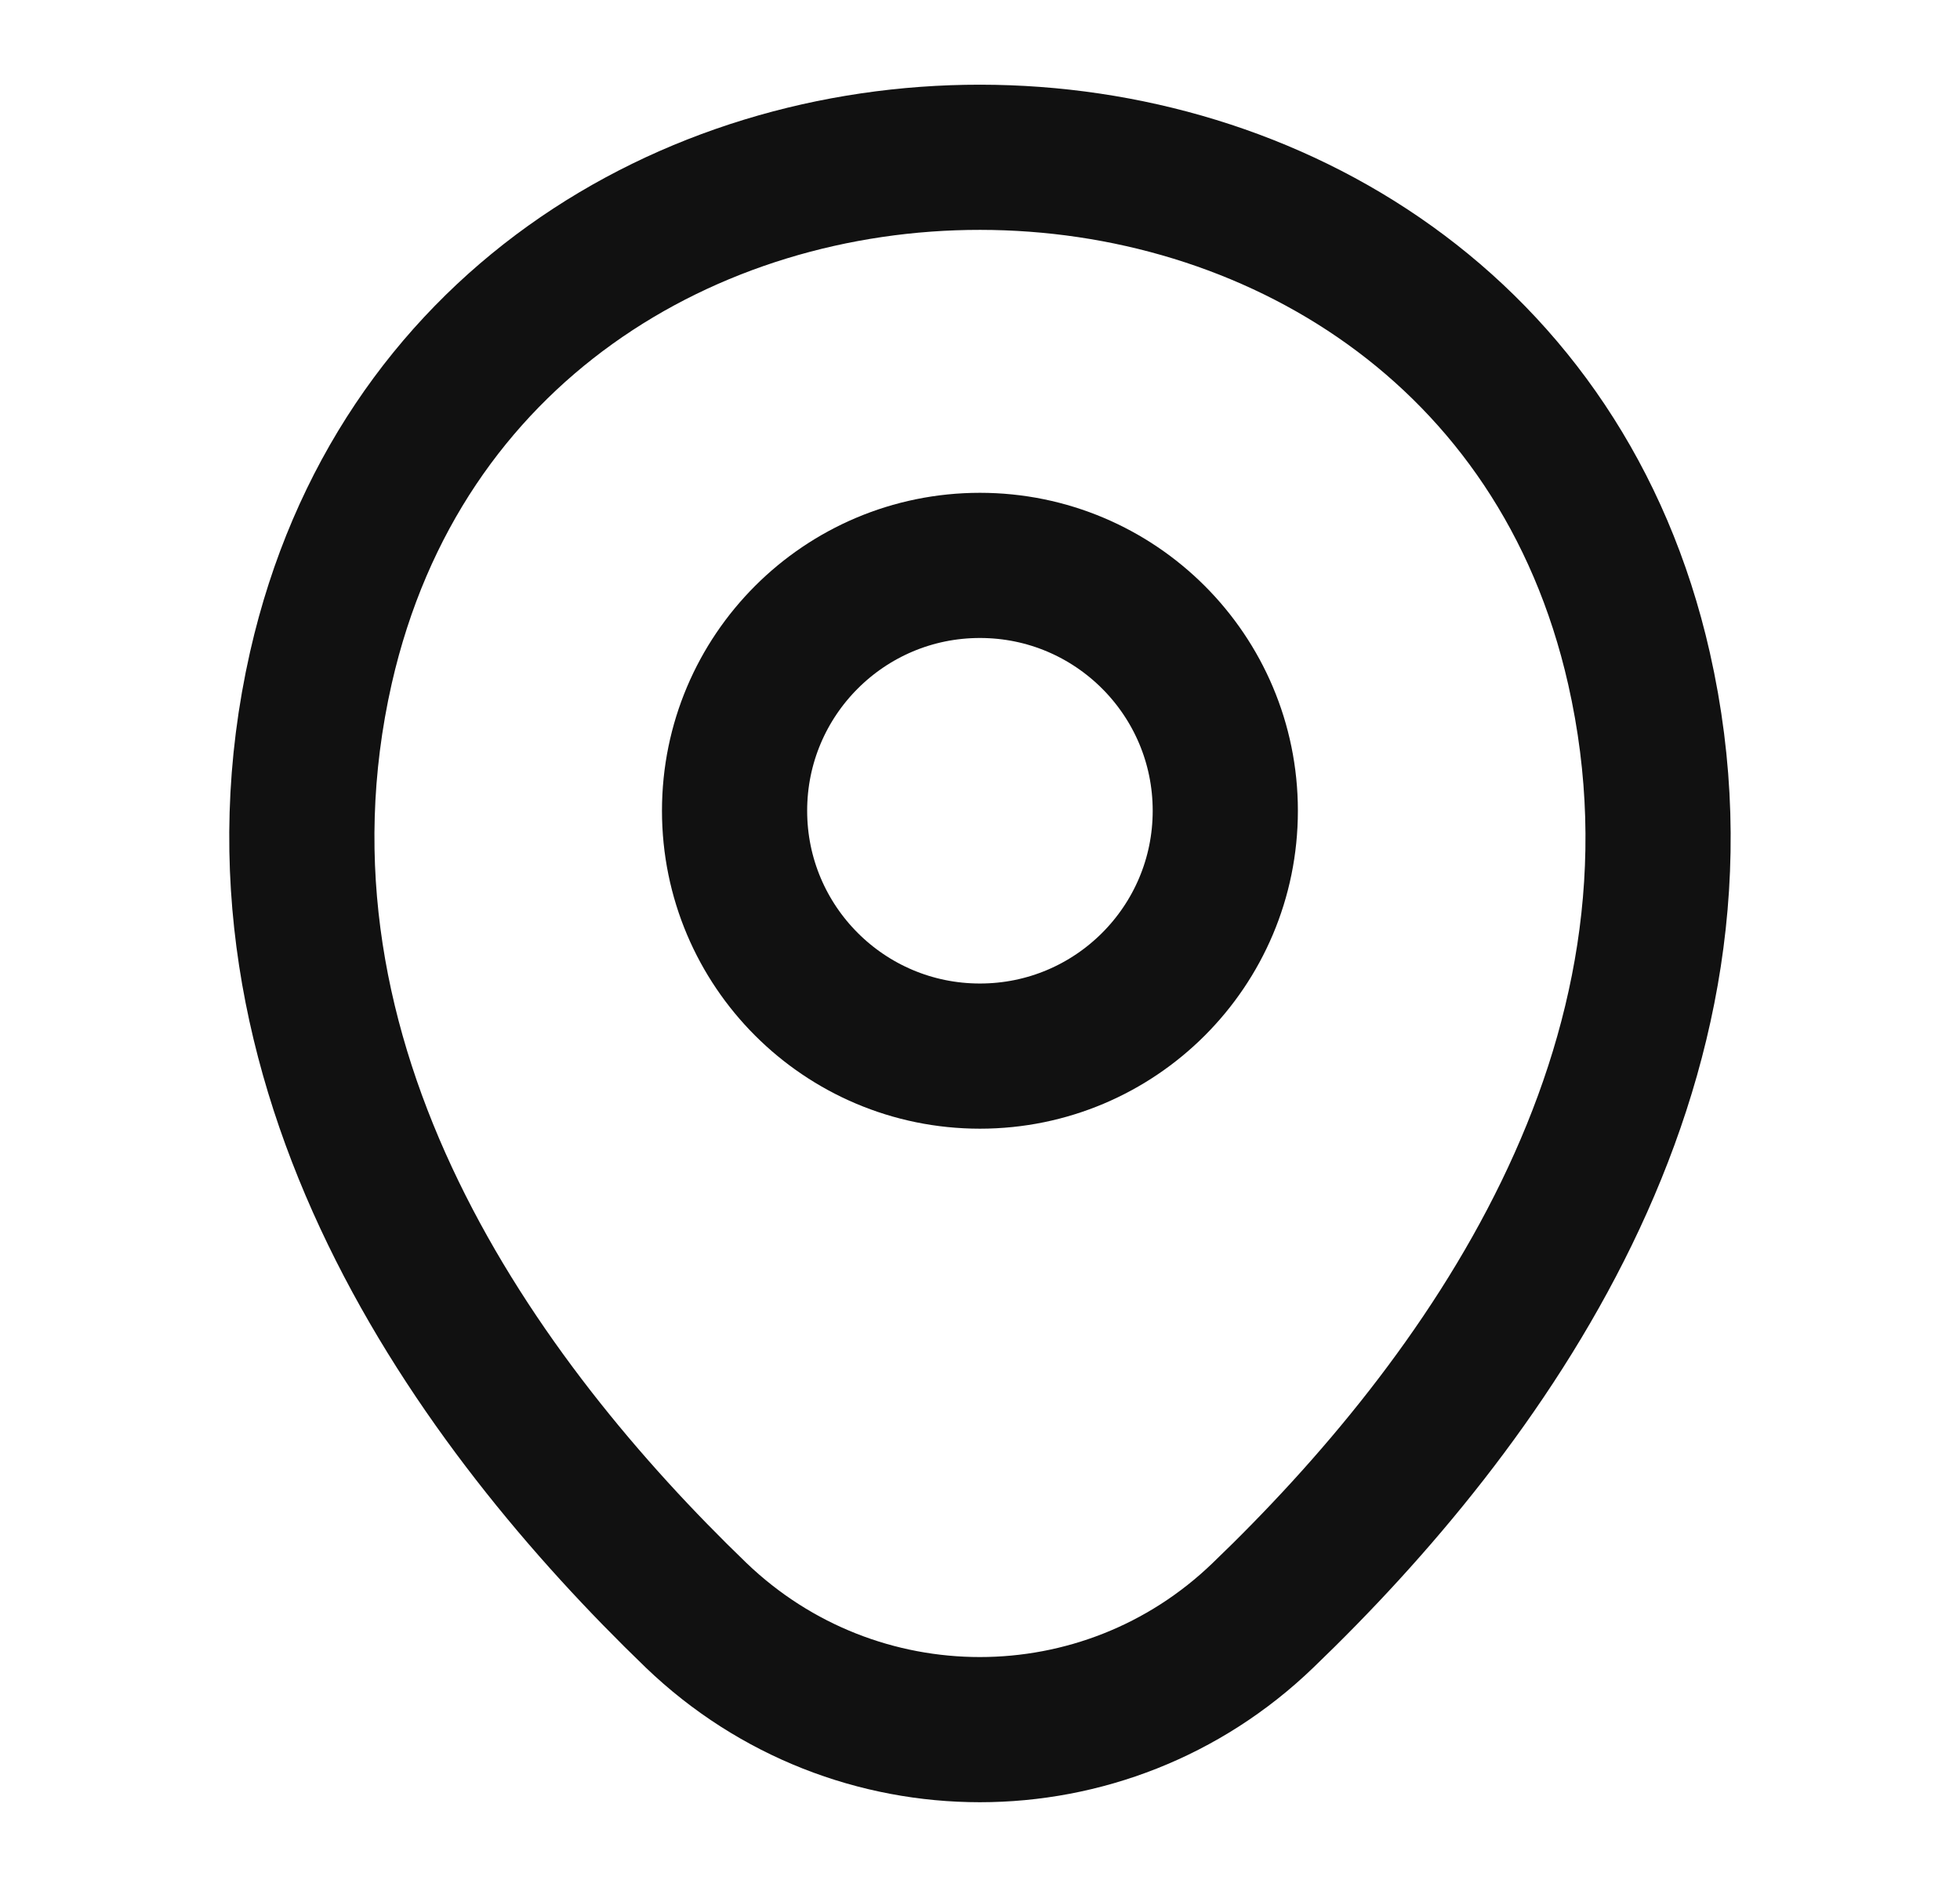
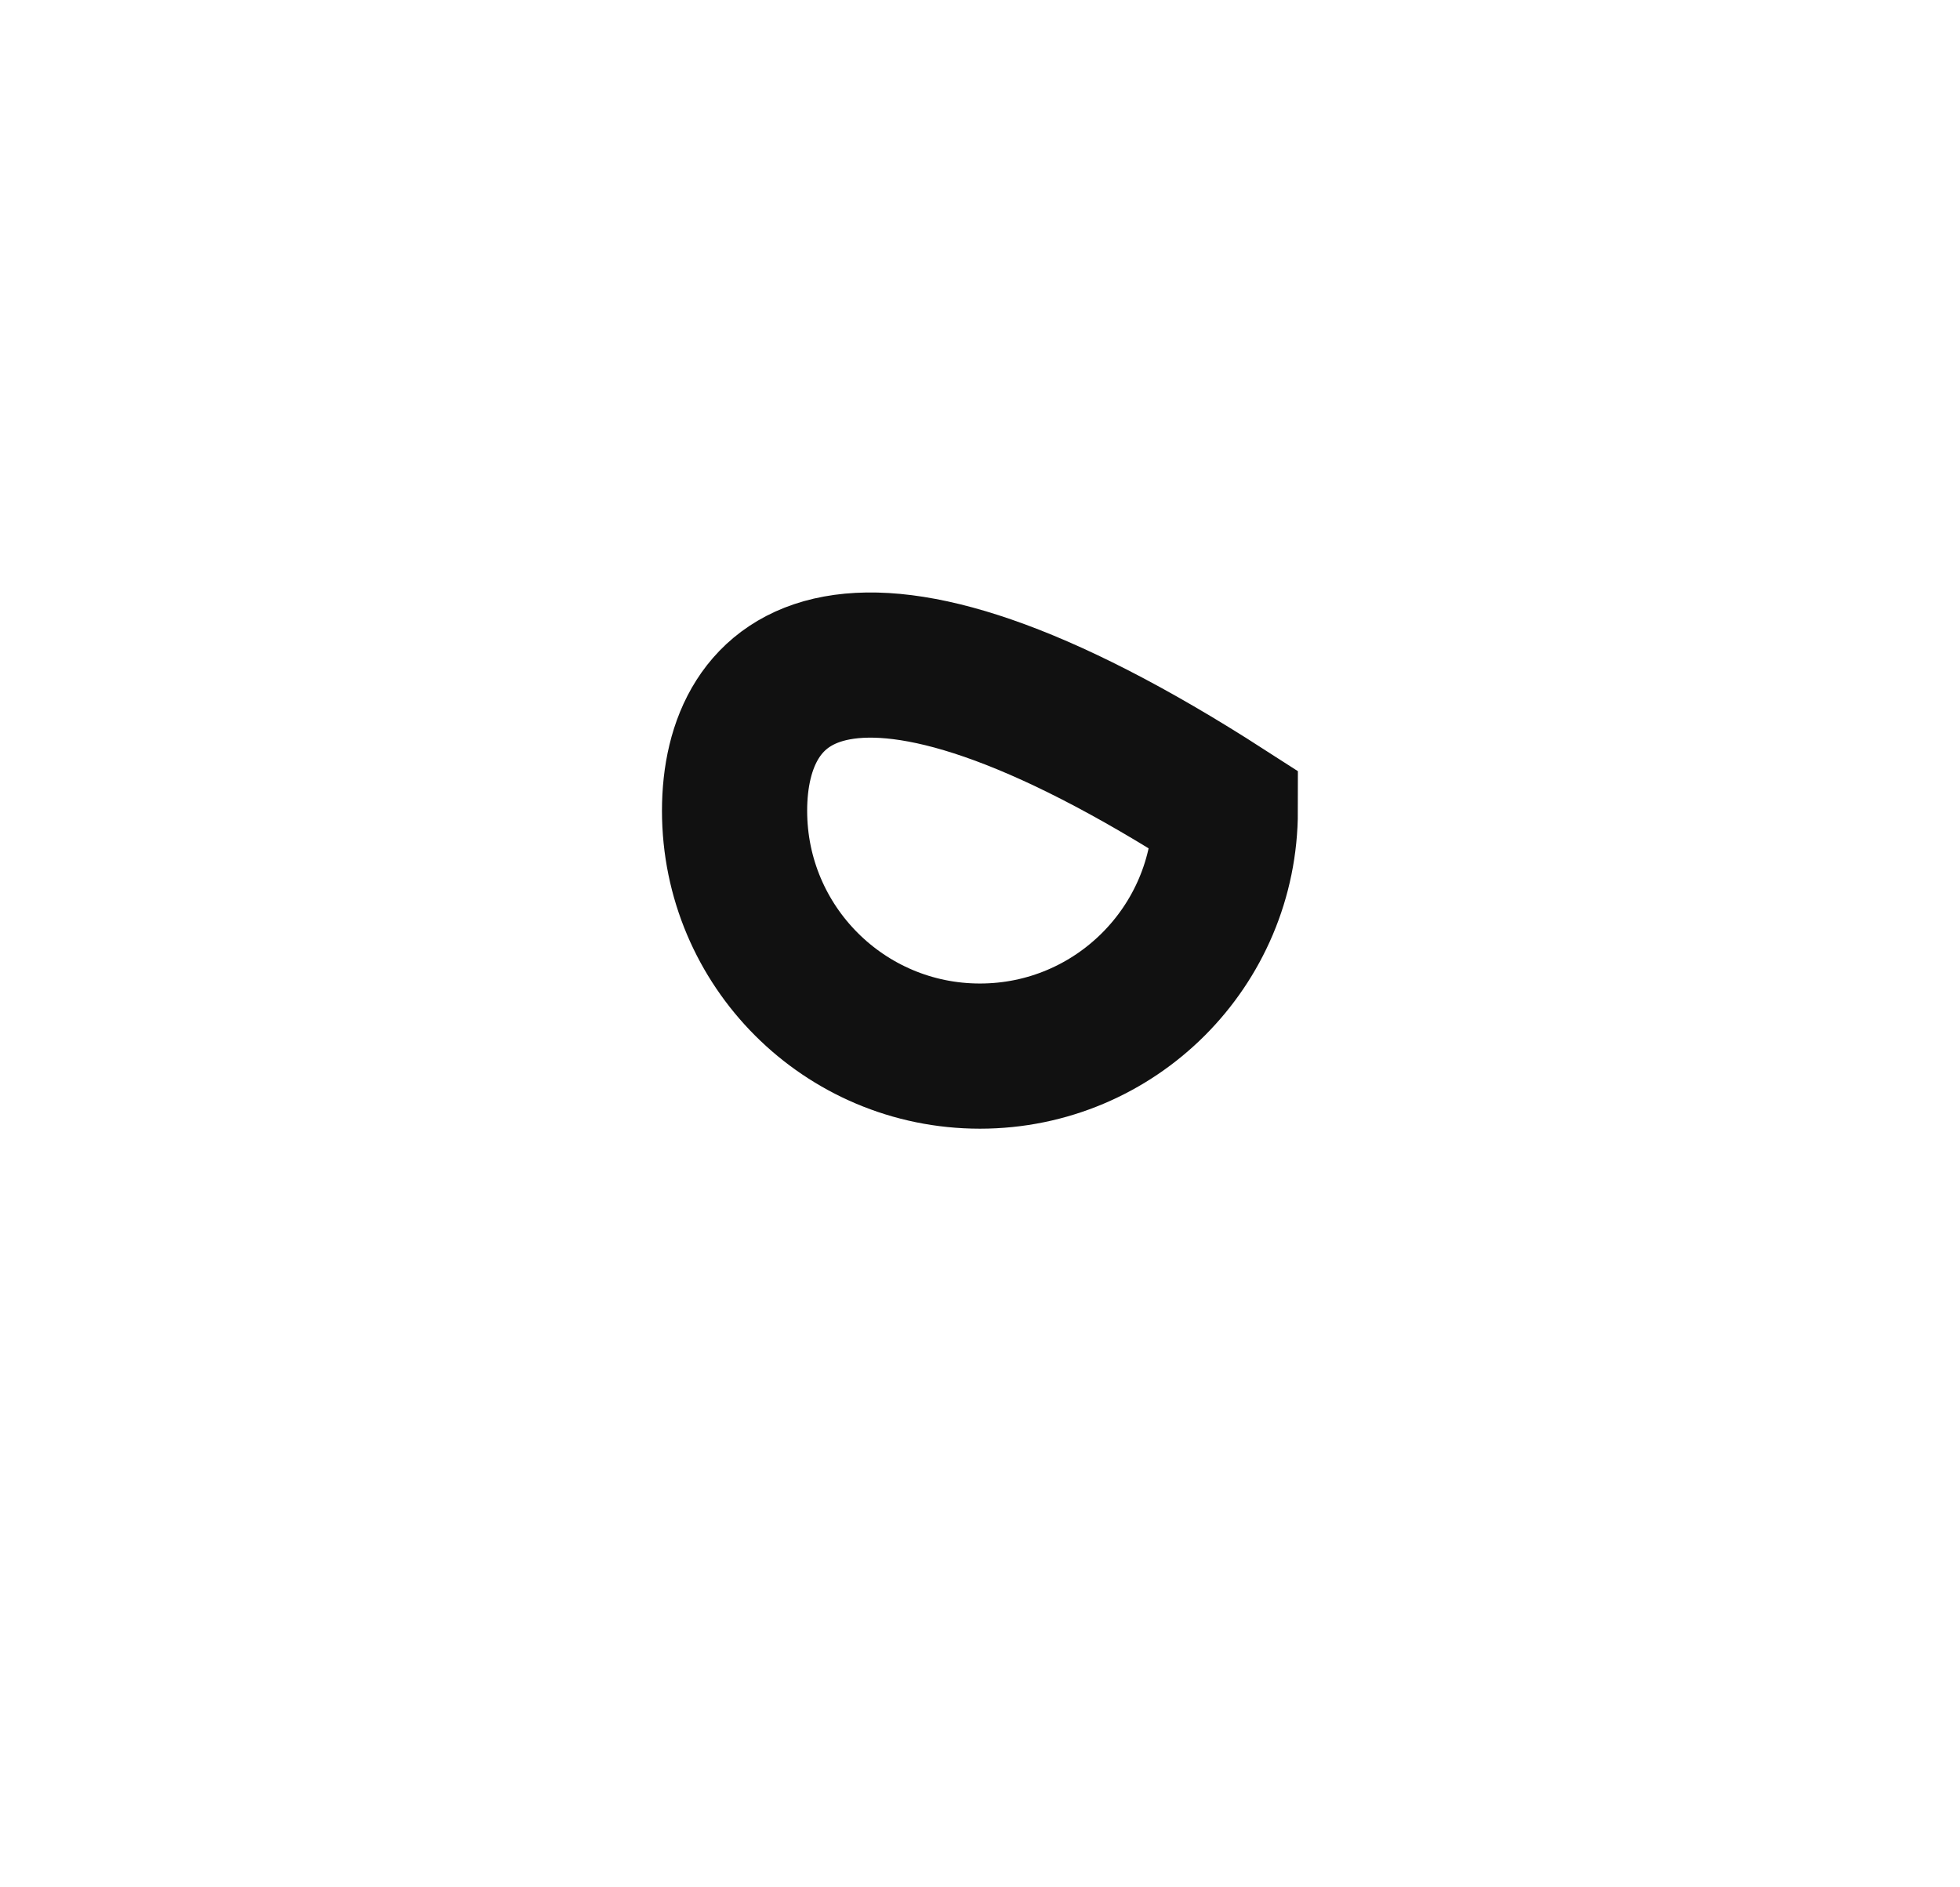
<svg xmlns="http://www.w3.org/2000/svg" width="27" height="26" viewBox="0 0 27 26" fill="none">
-   <path d="M13.499 14.549C15.366 14.549 16.879 13.036 16.879 11.169C16.879 9.302 15.366 7.789 13.499 7.789C11.632 7.789 10.119 9.302 10.119 11.169C10.119 13.036 11.632 14.549 13.499 14.549Z" stroke="#111111" stroke-width="2" />
-   <path d="M4.421 9.197C6.555 -0.184 20.454 -0.173 22.578 9.208C23.824 14.711 20.4 19.37 17.399 22.252C15.222 24.353 11.777 24.353 9.589 22.252C6.599 19.37 3.175 14.701 4.421 9.197Z" stroke="#111111" stroke-width="2" />
+   <path d="M13.499 14.549C15.366 14.549 16.879 13.036 16.879 11.169C11.632 7.789 10.119 9.302 10.119 11.169C10.119 13.036 11.632 14.549 13.499 14.549Z" stroke="#111111" stroke-width="2" />
</svg>